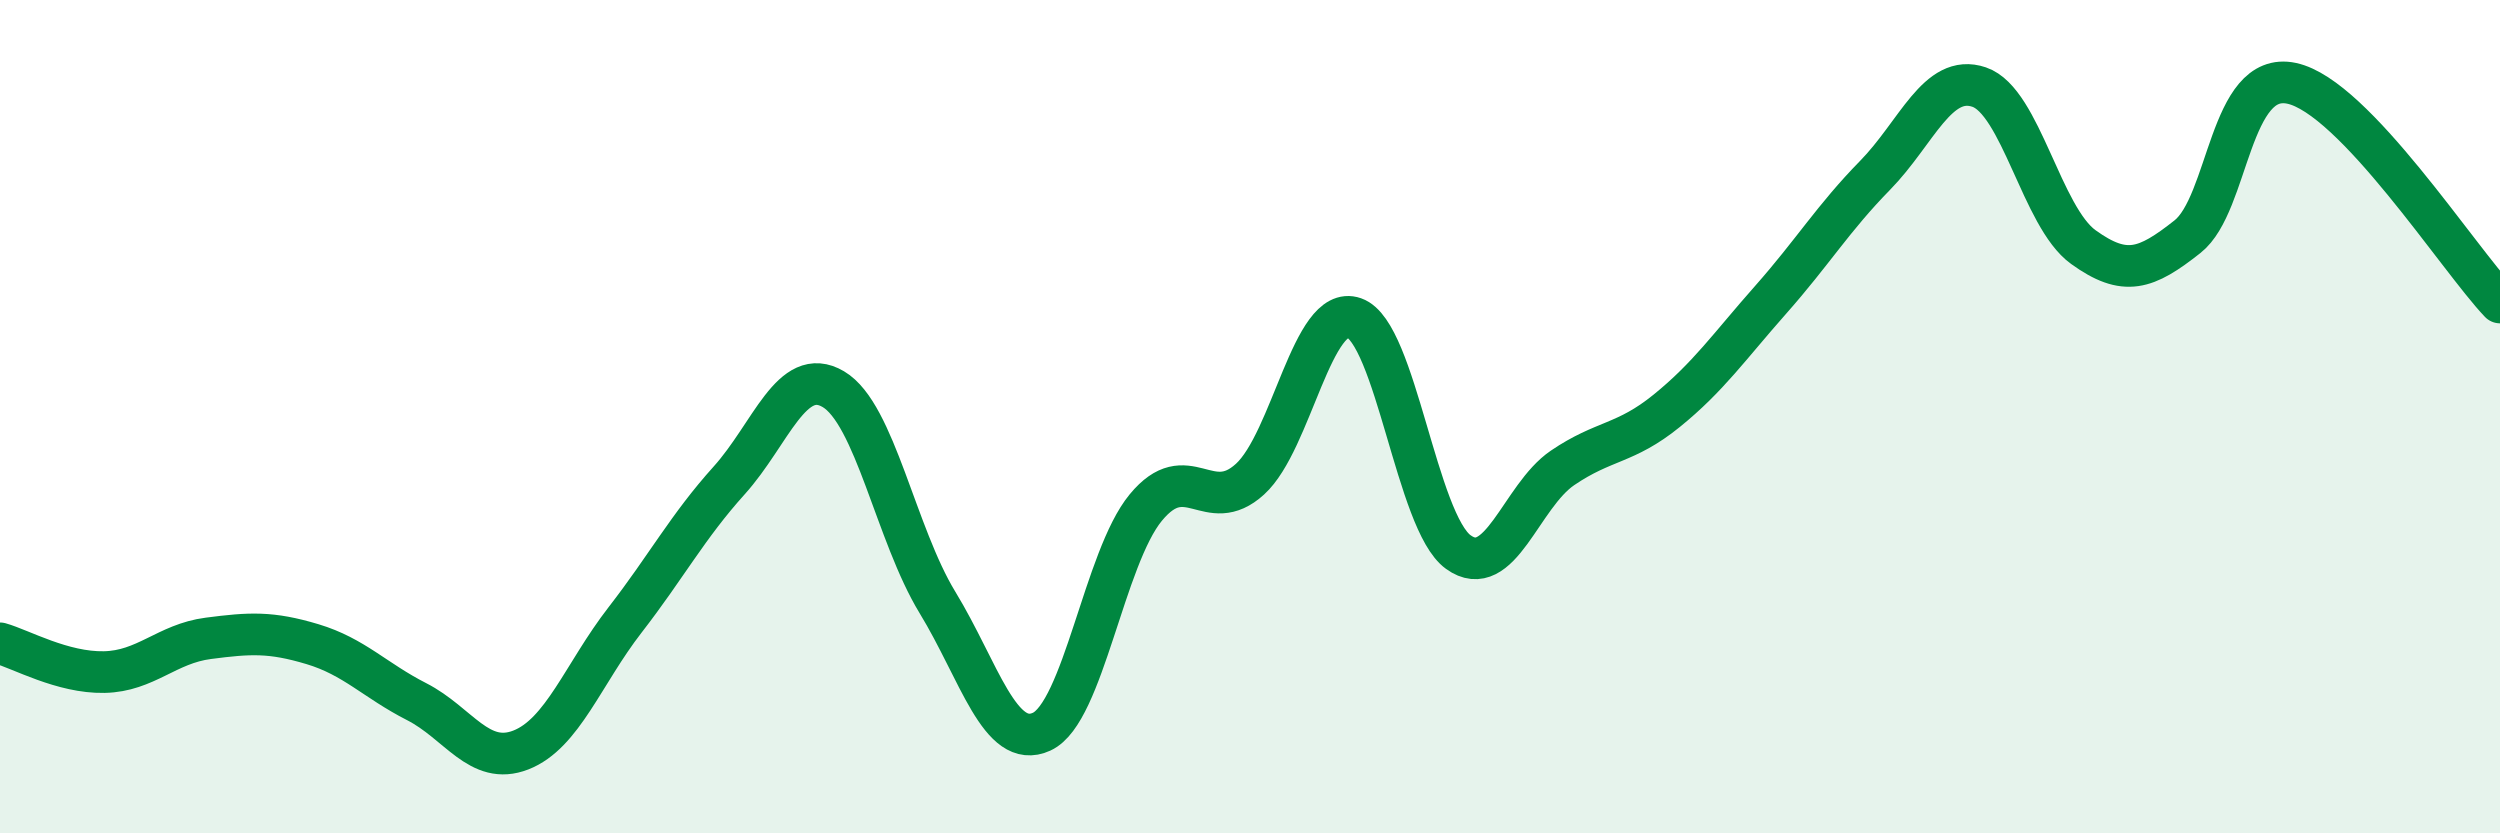
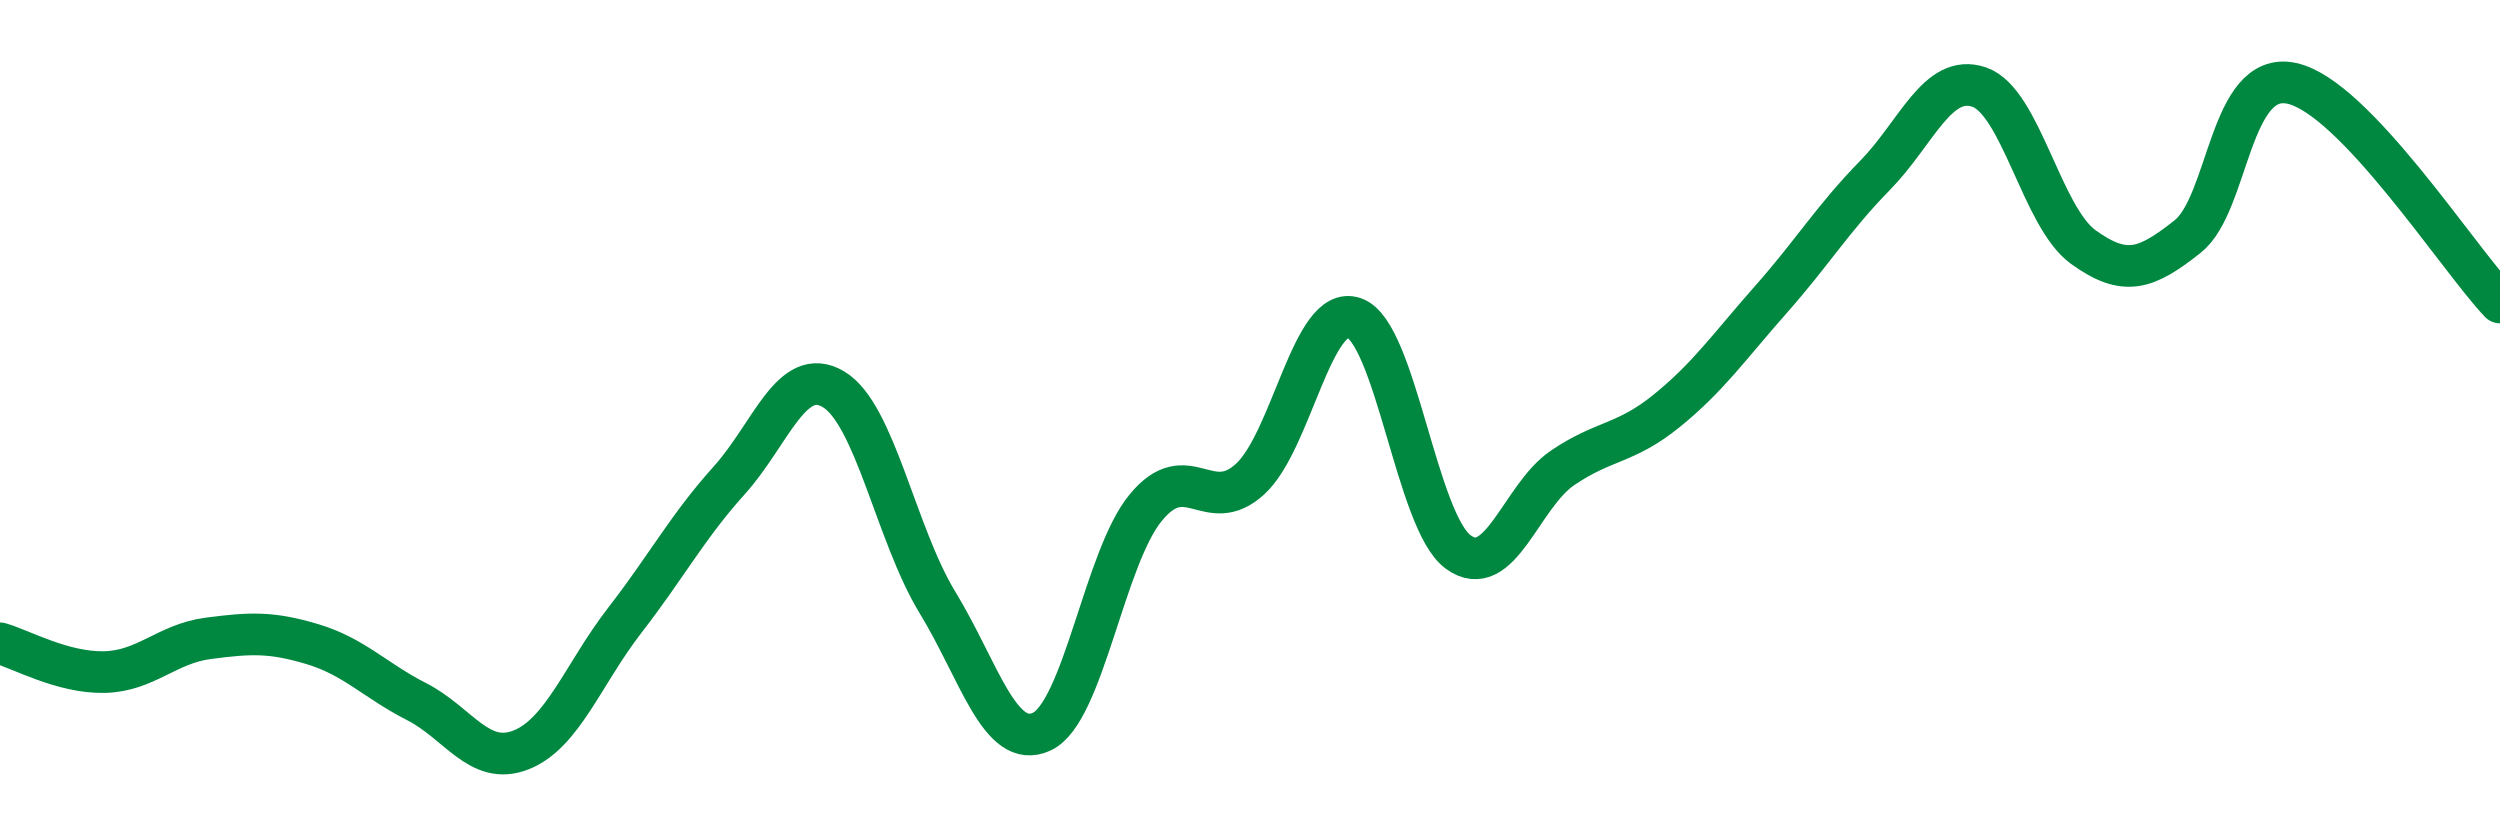
<svg xmlns="http://www.w3.org/2000/svg" width="60" height="20" viewBox="0 0 60 20">
-   <path d="M 0,15.44 C 0.5,15.58 1.5,16.15 2.5,16.13 C 3.5,16.11 4,15.45 5,15.32 C 6,15.19 6.5,15.16 7.5,15.46 C 8.5,15.76 9,16.33 10,16.84 C 11,17.35 11.5,18.39 12.5,18 C 13.5,17.61 14,16.17 15,14.88 C 16,13.59 16.5,12.64 17.5,11.53 C 18.5,10.42 19,8.75 20,9.34 C 21,9.93 21.5,12.82 22.5,14.46 C 23.5,16.1 24,18.02 25,17.56 C 26,17.1 26.5,13.39 27.5,12.18 C 28.5,10.97 29,12.41 30,11.5 C 31,10.59 31.5,7.28 32.5,7.63 C 33.5,7.98 34,12.53 35,13.25 C 36,13.97 36.5,11.91 37.5,11.23 C 38.5,10.55 39,10.67 40,9.86 C 41,9.05 41.5,8.32 42.5,7.19 C 43.5,6.06 44,5.23 45,4.21 C 46,3.19 46.5,1.75 47.5,2.09 C 48.5,2.43 49,5.21 50,5.93 C 51,6.65 51.5,6.47 52.5,5.68 C 53.5,4.89 53.5,1.68 55,2 C 56.5,2.32 59,6.21 60,7.26L60 20L0 20Z" fill="#008740" opacity="0.1" stroke-linecap="round" stroke-linejoin="round" />
  <path d="M 0,15.44 C 0.5,15.58 1.5,16.15 2.5,16.13 C 3.5,16.11 4,15.45 5,15.32 C 6,15.19 6.5,15.16 7.5,15.46 C 8.5,15.76 9,16.33 10,16.84 C 11,17.35 11.5,18.39 12.5,18 C 13.5,17.61 14,16.17 15,14.88 C 16,13.59 16.5,12.64 17.5,11.53 C 18.5,10.42 19,8.75 20,9.34 C 21,9.93 21.5,12.82 22.5,14.46 C 23.5,16.1 24,18.02 25,17.56 C 26,17.1 26.5,13.39 27.5,12.18 C 28.5,10.97 29,12.41 30,11.5 C 31,10.59 31.5,7.28 32.5,7.63 C 33.5,7.98 34,12.53 35,13.25 C 36,13.97 36.5,11.91 37.5,11.23 C 38.5,10.55 39,10.67 40,9.86 C 41,9.05 41.5,8.32 42.5,7.19 C 43.5,6.06 44,5.23 45,4.21 C 46,3.19 46.5,1.75 47.5,2.09 C 48.5,2.43 49,5.21 50,5.93 C 51,6.65 51.5,6.47 52.5,5.68 C 53.5,4.89 53.5,1.68 55,2 C 56.5,2.32 59,6.21 60,7.26" stroke="#008740" stroke-width="1" fill="none" stroke-linecap="round" stroke-linejoin="round" />
</svg>